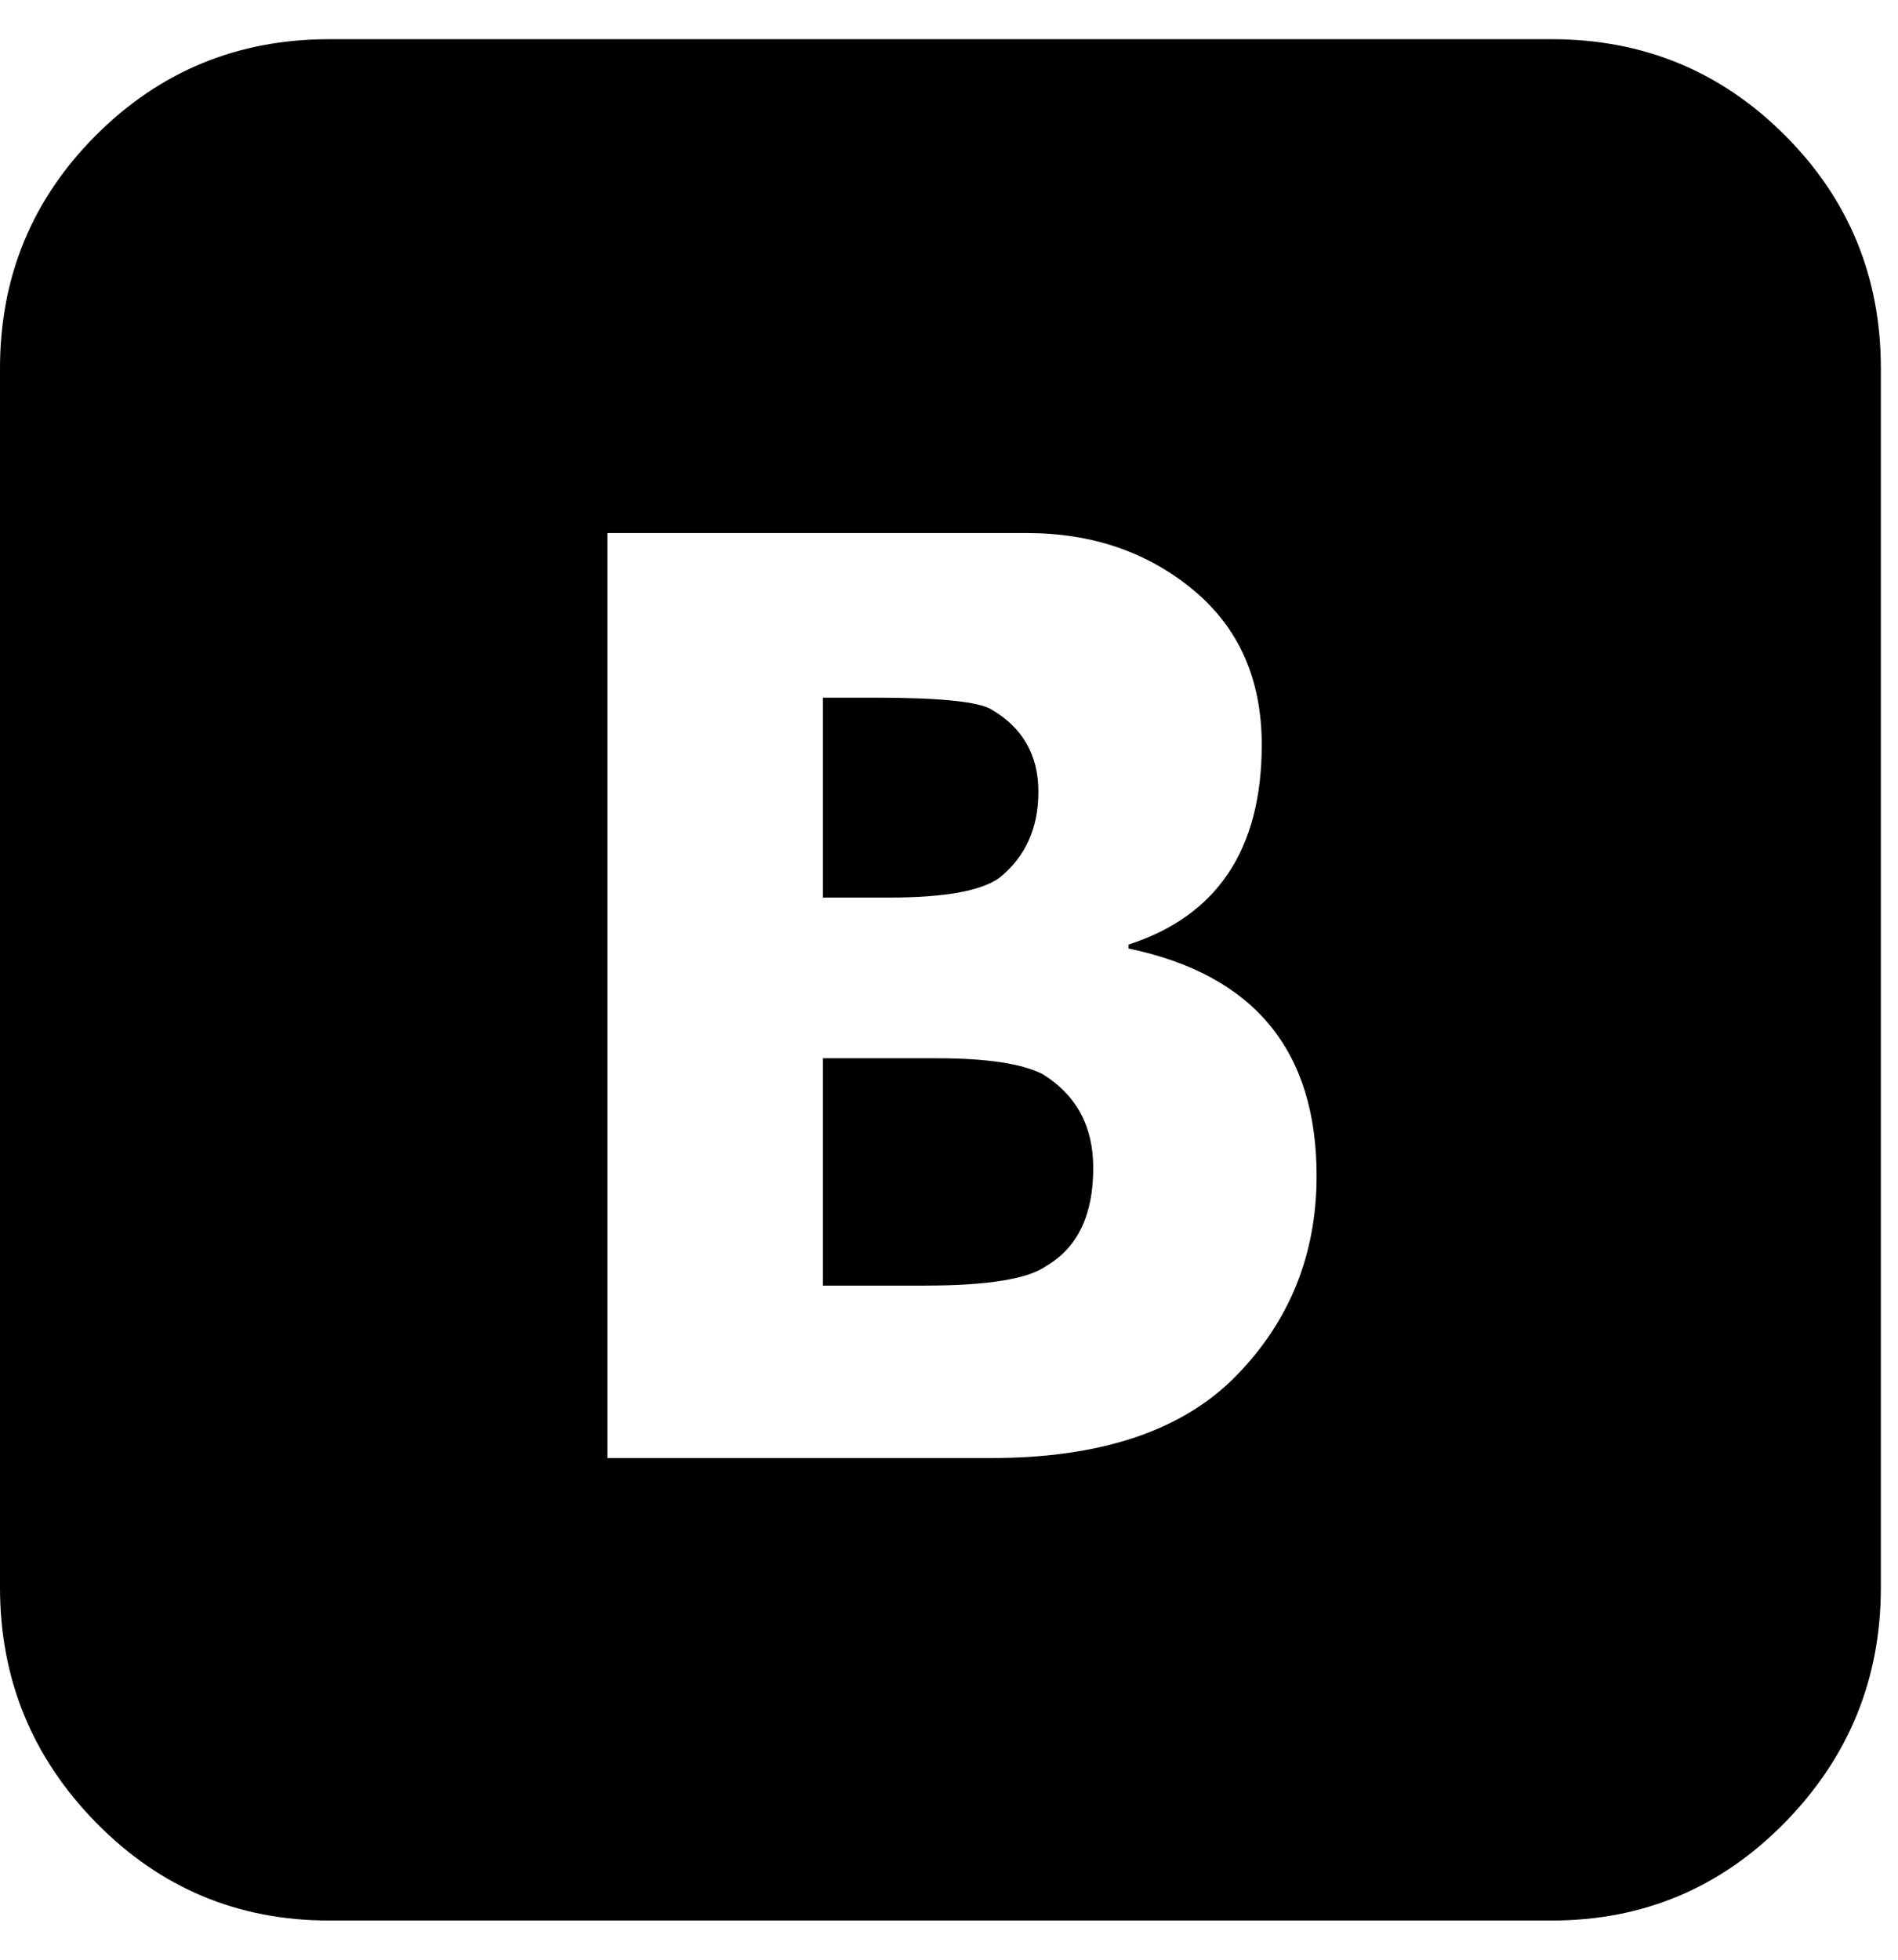
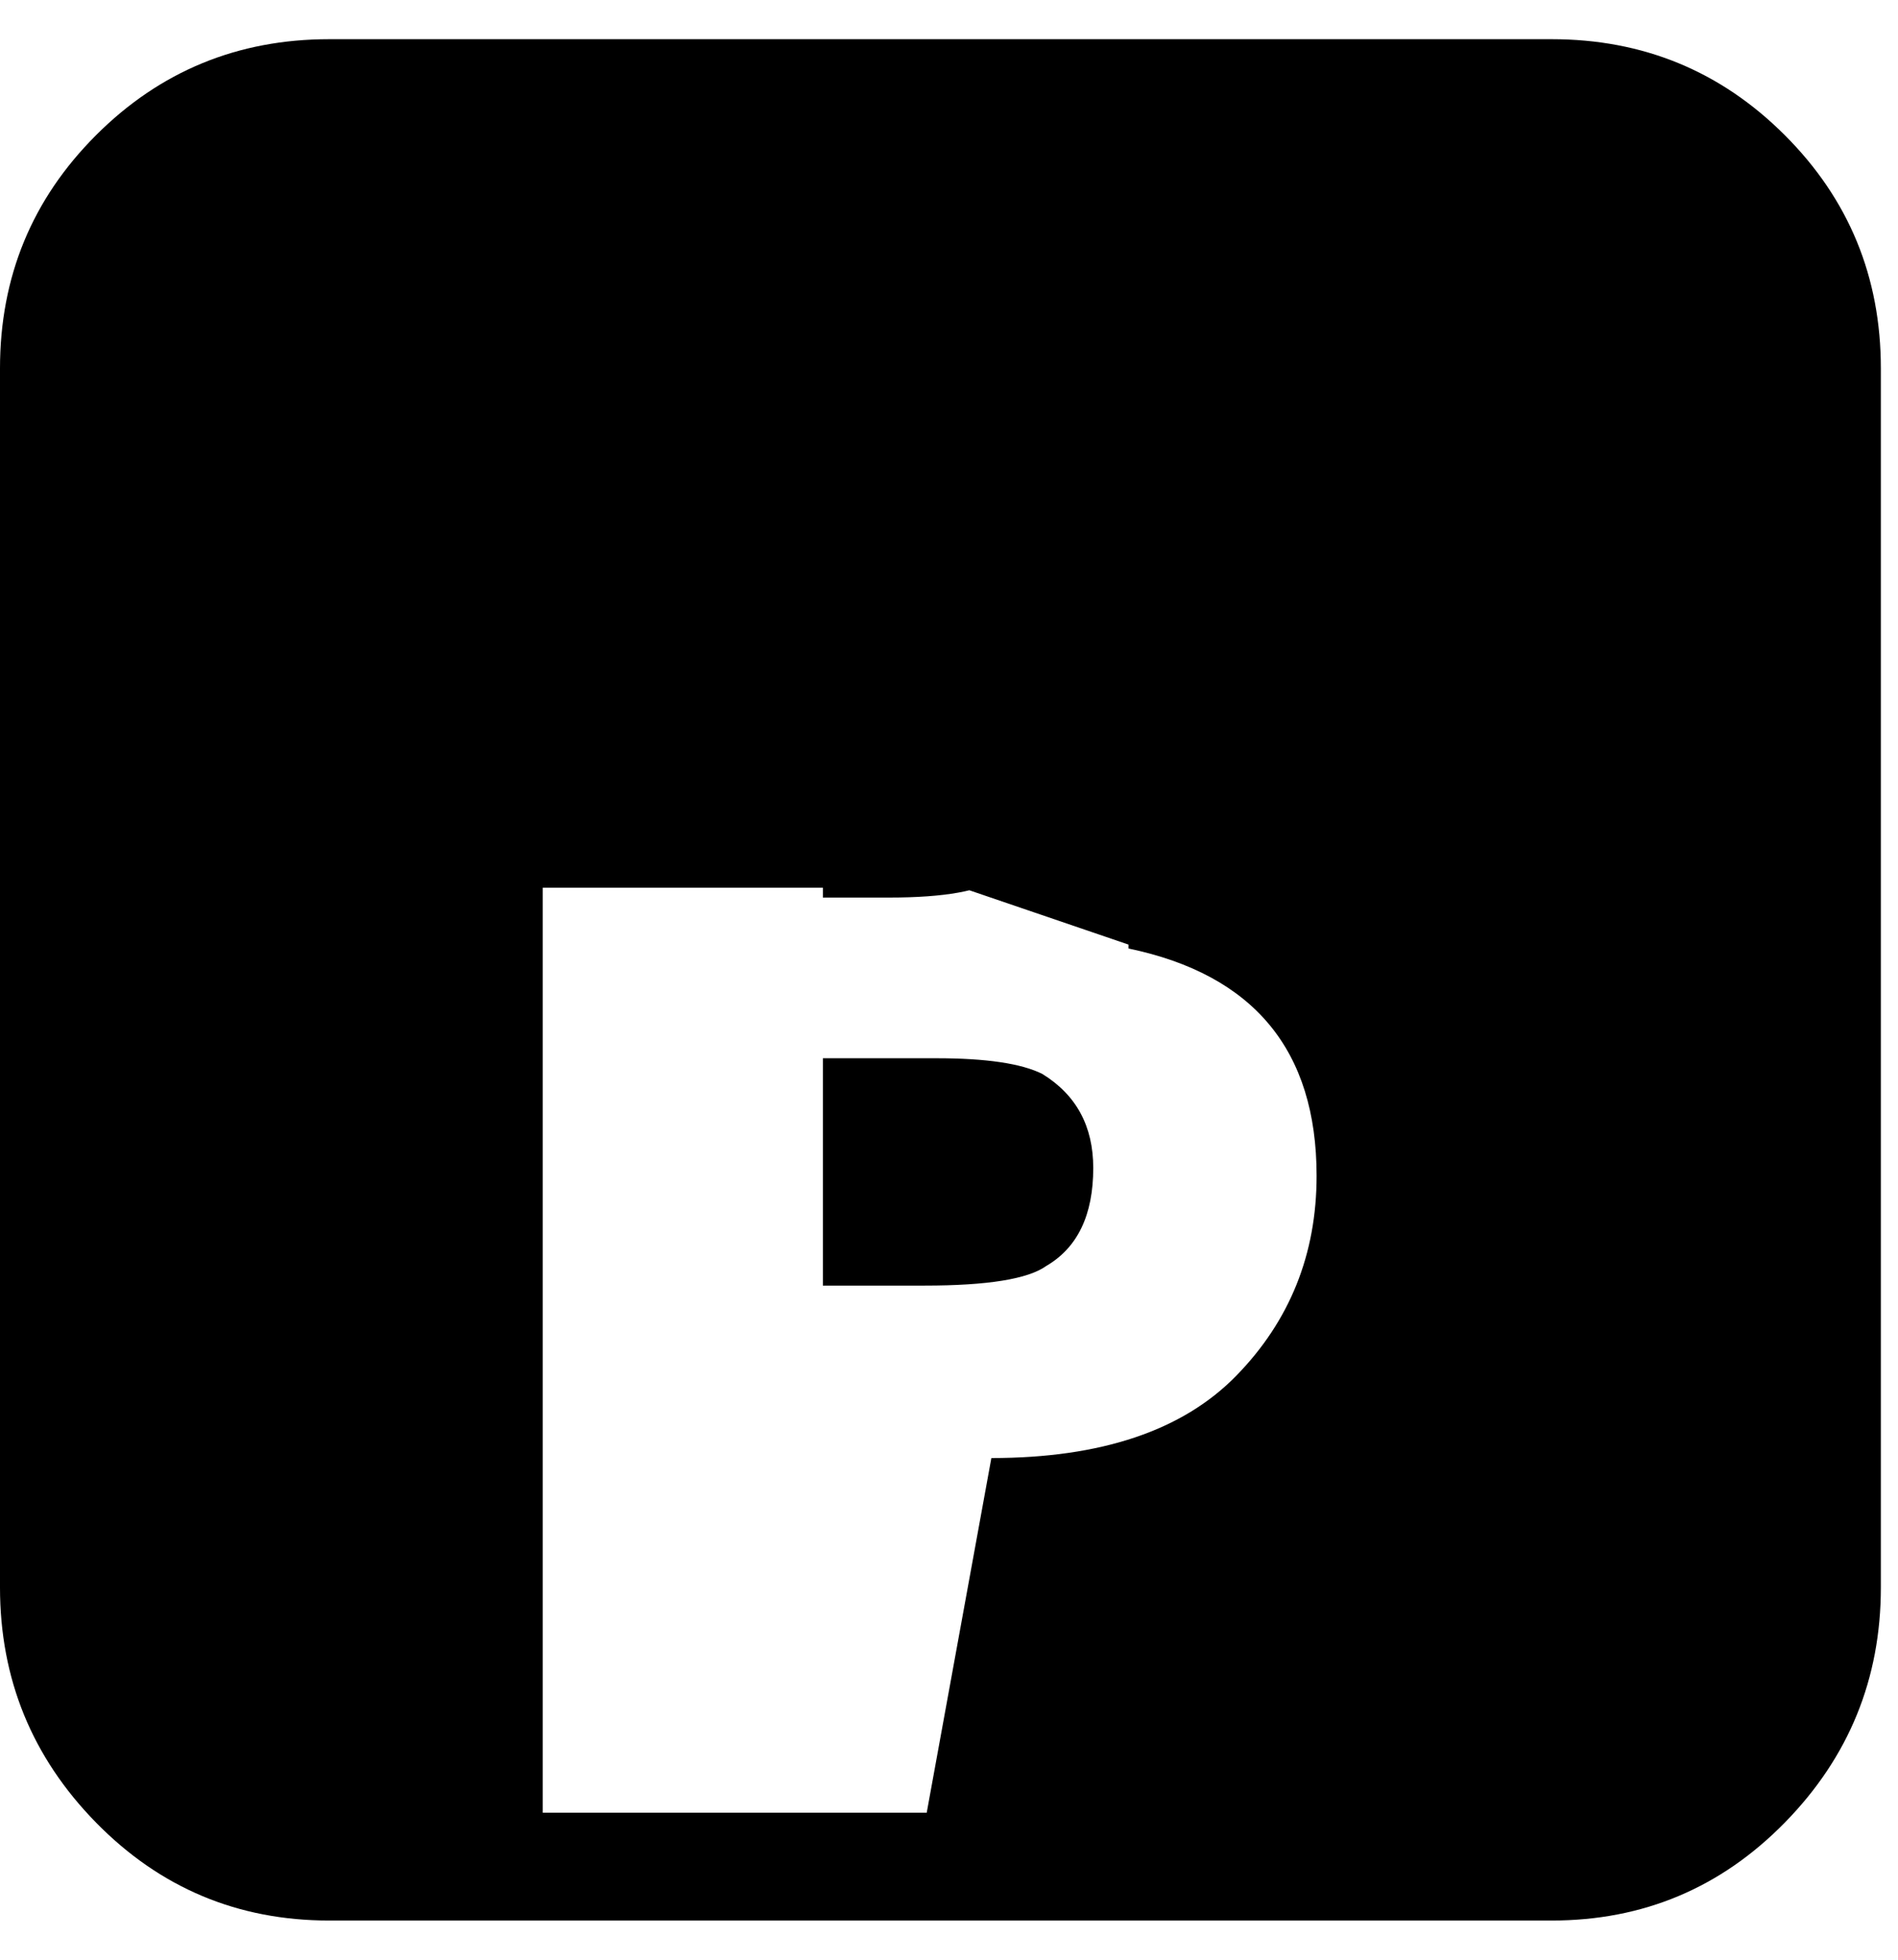
<svg xmlns="http://www.w3.org/2000/svg" version="1.1" width="31" height="32" viewBox="0 0 31 32">
-   <path d="M17.024 17.536q0.832 0.512 0.832 1.536 0 1.152-0.768 1.6-0.448 0.32-1.984 0.32h-1.664v-3.712h1.856q1.216 0 1.728 0.256zM16.32 14.336q-0.448 0.32-1.792 0.32h-1.088v-3.264h0.832q1.6 0 1.92 0.192 0.768 0.448 0.768 1.344t-0.64 1.408zM25.344 0.64q2.24 0 3.808 1.568t1.568 3.808v19.904q0 2.24-1.568 3.84t-3.808 1.6h-19.968q-2.24 0-3.808-1.6t-1.568-3.84v-19.904q0-2.24 1.568-3.808t3.808-1.568h19.968zM16.192 23.808q2.688 0 4-1.344t1.312-3.264q0-3.072-3.072-3.712v-0.064q2.176-0.704 2.176-3.264 0-1.6-1.12-2.528t-2.72-0.928h-6.848v15.104h6.272z" />
+   <path d="M17.024 17.536q0.832 0.512 0.832 1.536 0 1.152-0.768 1.6-0.448 0.32-1.984 0.32h-1.664v-3.712h1.856q1.216 0 1.728 0.256zM16.32 14.336q-0.448 0.32-1.792 0.32h-1.088v-3.264h0.832q1.6 0 1.92 0.192 0.768 0.448 0.768 1.344t-0.64 1.408zM25.344 0.64q2.24 0 3.808 1.568t1.568 3.808v19.904q0 2.24-1.568 3.84t-3.808 1.6h-19.968q-2.24 0-3.808-1.6t-1.568-3.84v-19.904q0-2.24 1.568-3.808t3.808-1.568h19.968zM16.192 23.808q2.688 0 4-1.344t1.312-3.264q0-3.072-3.072-3.712v-0.064t-2.72-0.928h-6.848v15.104h6.272z" />
</svg>